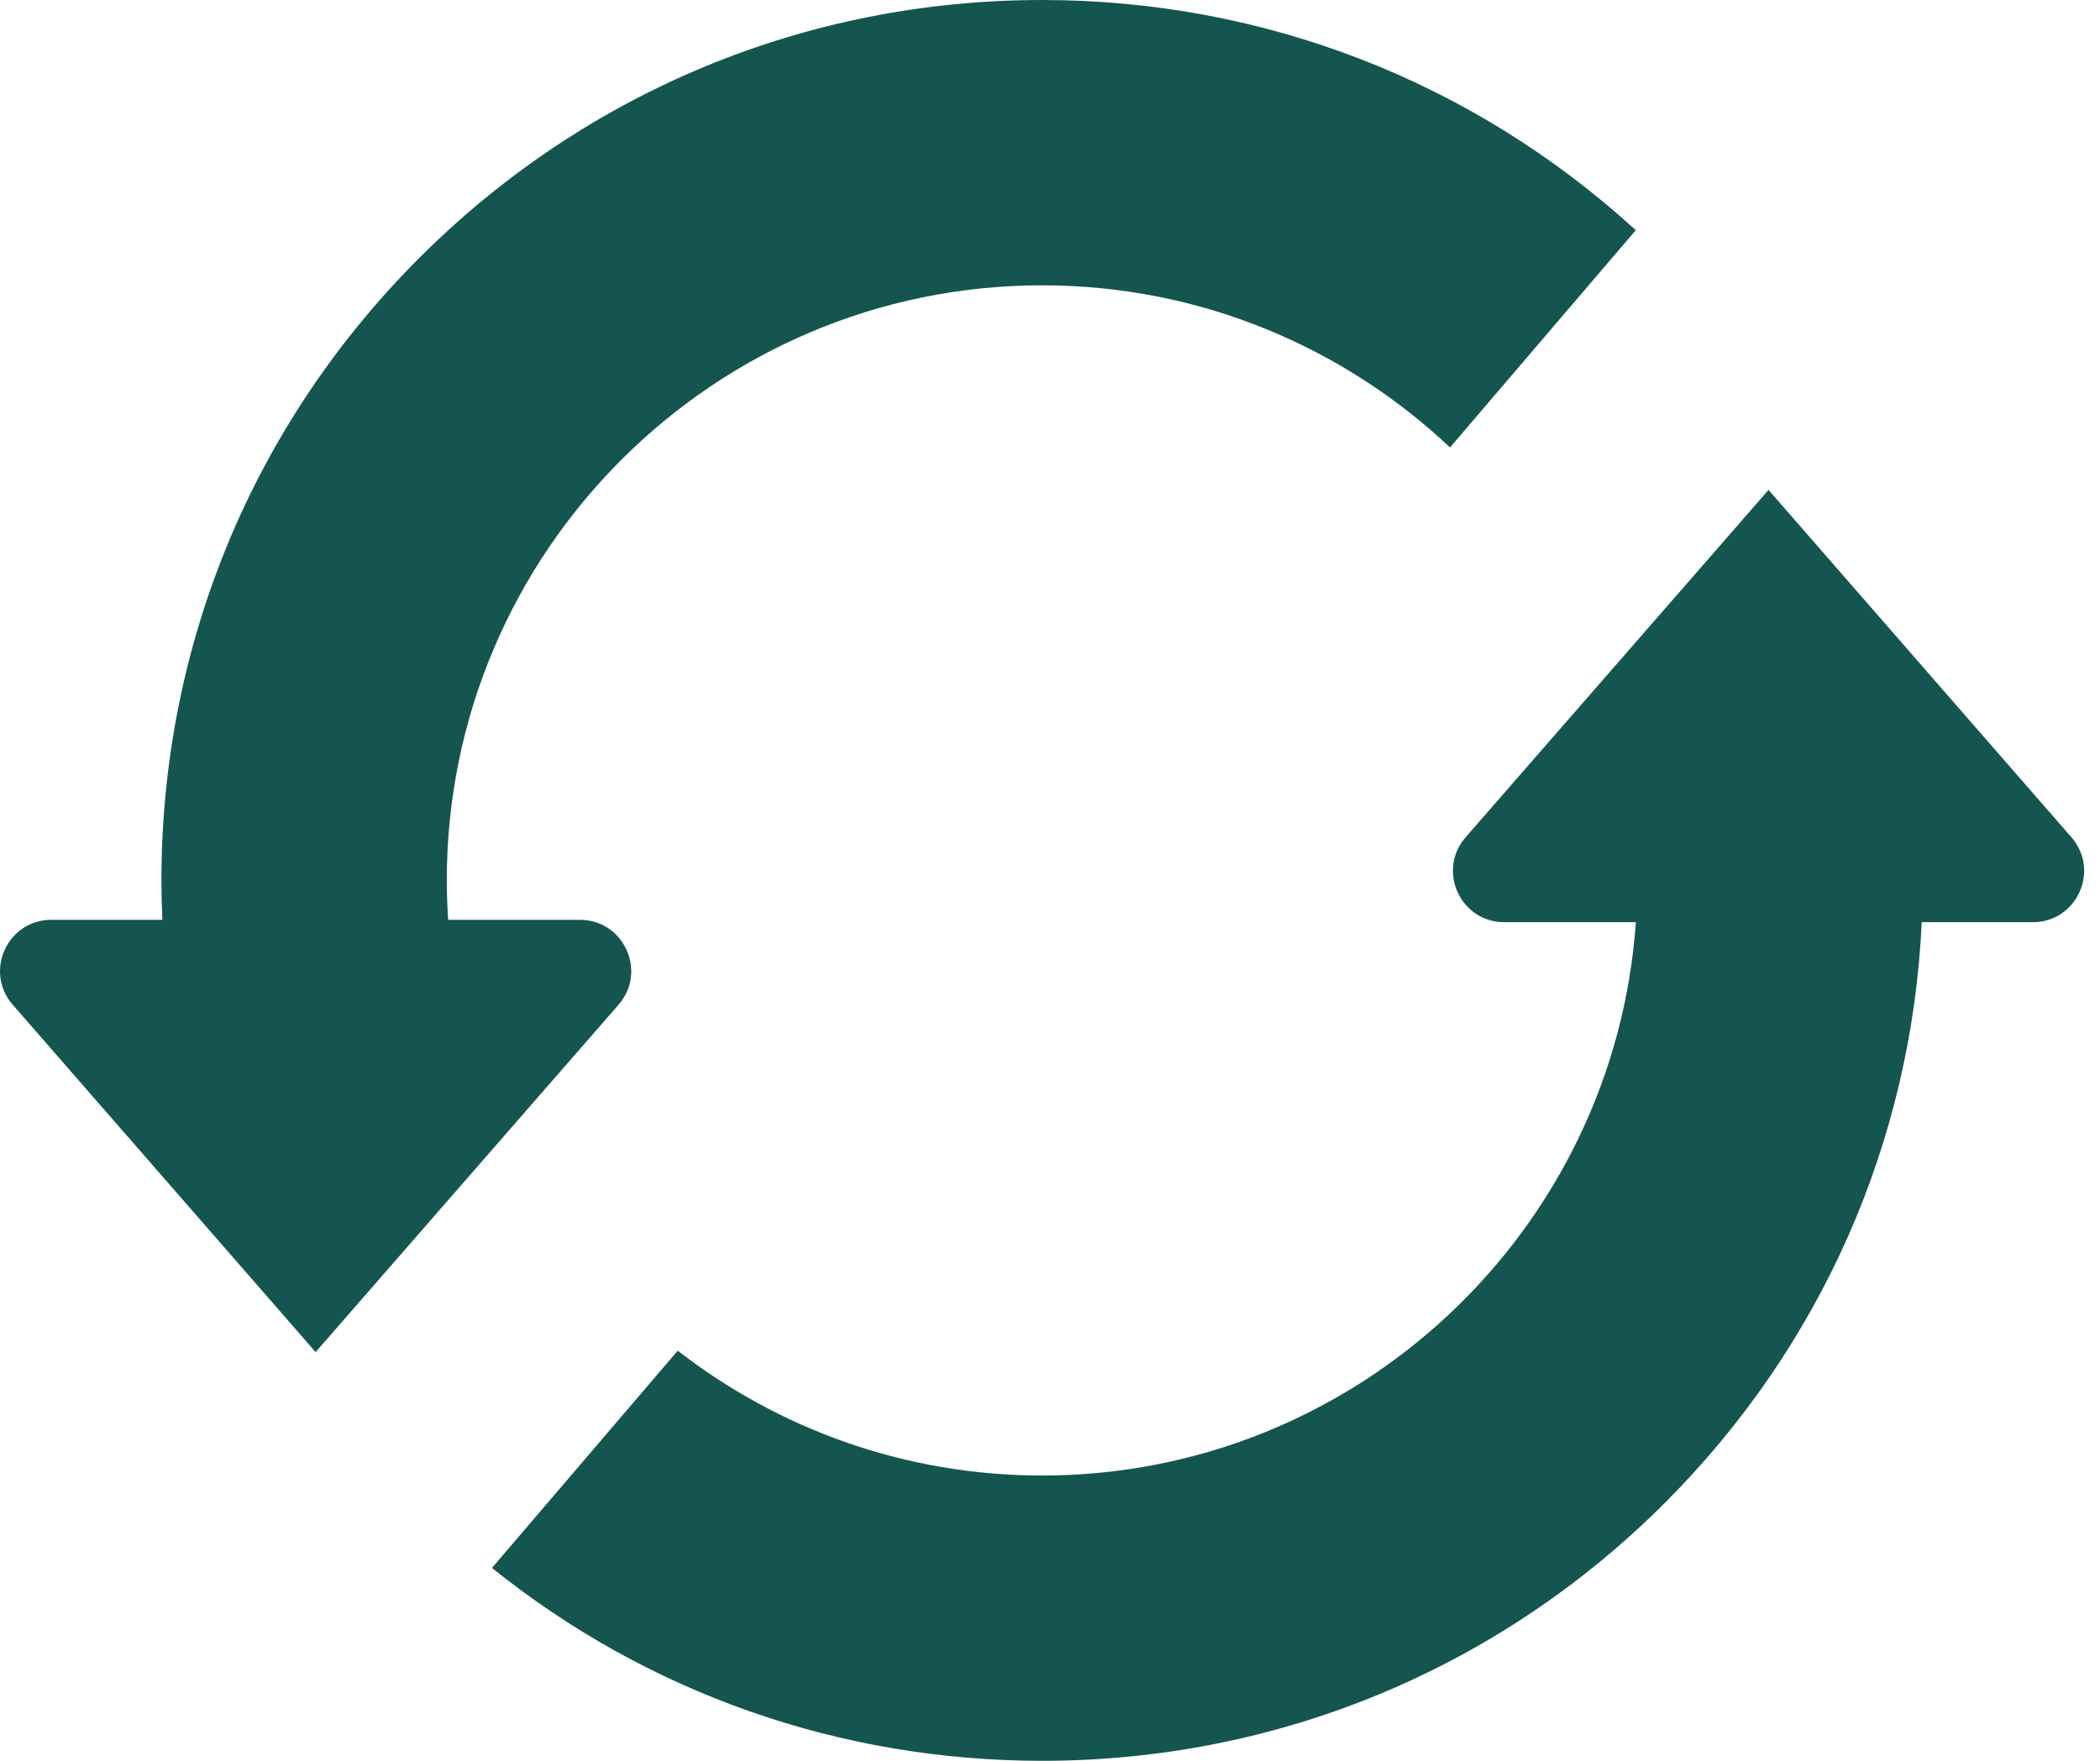
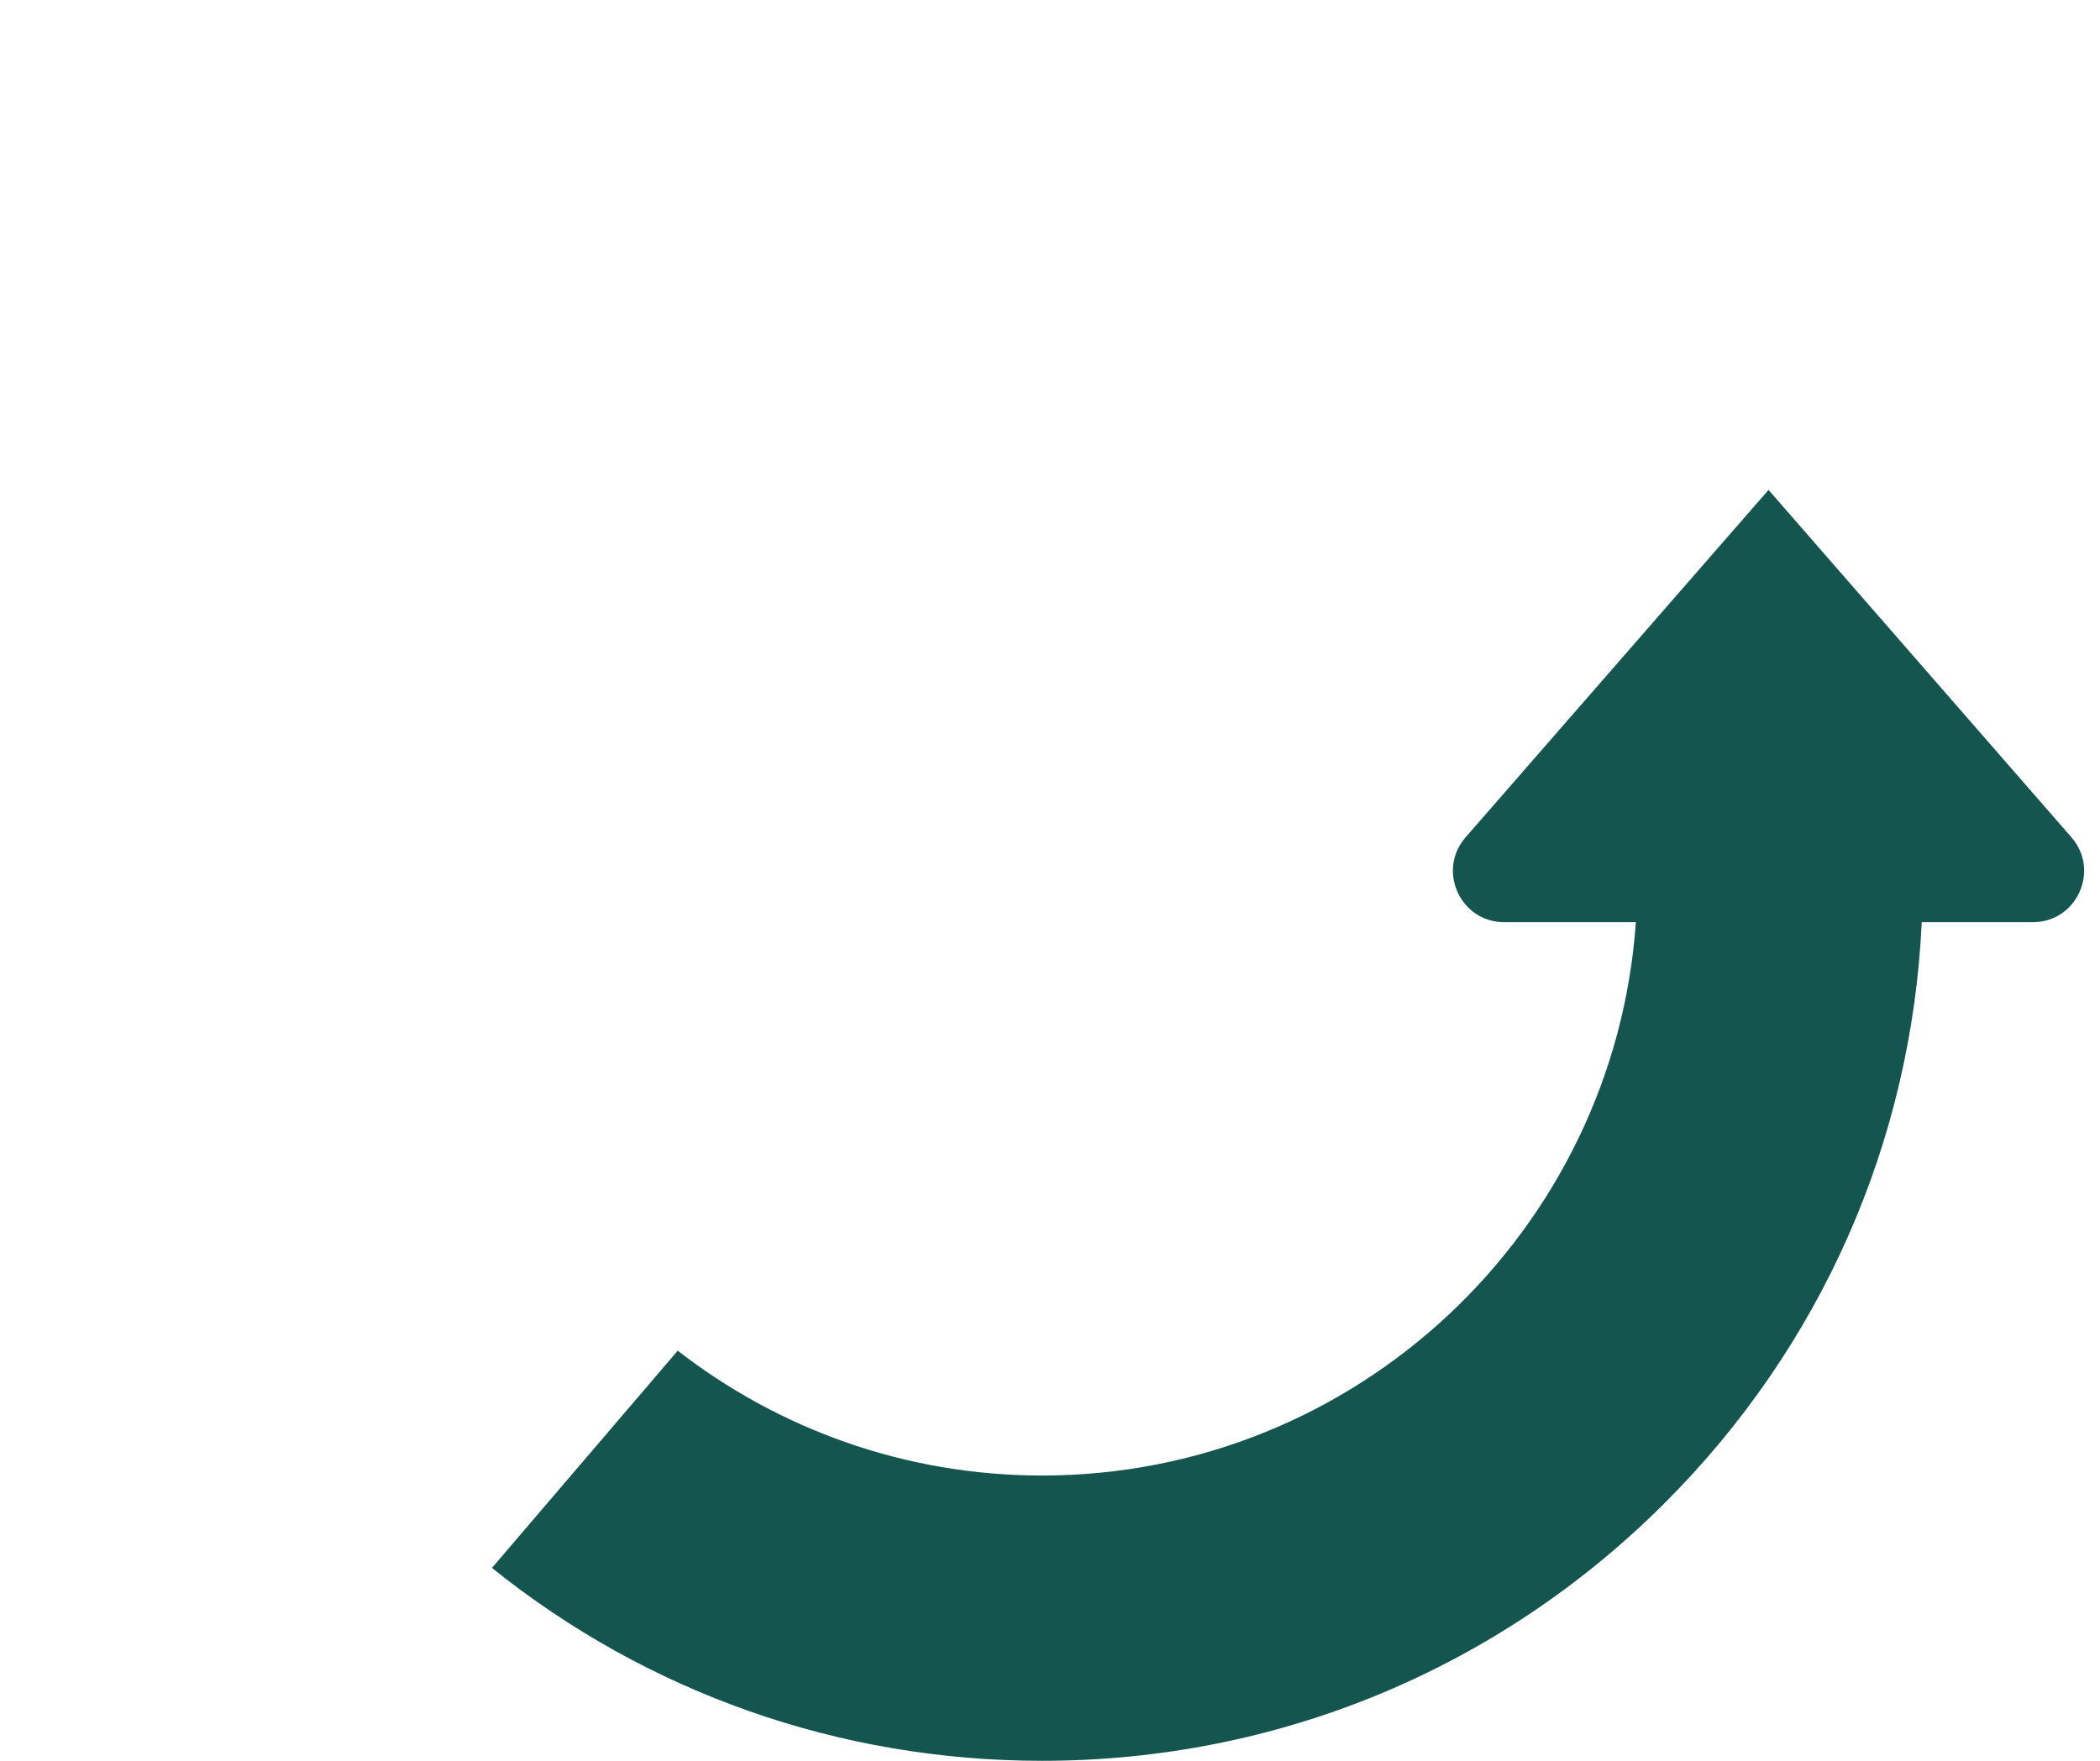
<svg xmlns="http://www.w3.org/2000/svg" width="62" height="52" viewBox="0 0 62 52" fill="none">
-   <path d="M18.261 29.672C19.115 28.693 18.419 27.164 17.12 27.164H13.231C13.206 26.779 13.191 26.391 13.191 26C13.191 16.309 21.075 8.426 30.766 8.426C35.423 8.426 39.662 10.247 42.81 13.214L48.294 6.798C43.493 2.406 37.315 0 30.766 0C23.821 0 17.292 2.705 12.381 7.615C7.47 12.526 4.766 19.055 4.766 26C4.766 26.389 4.776 26.777 4.793 27.164H1.516C0.217 27.164 -0.478 28.693 0.376 29.672L7.766 38.149L9.318 39.93L14.892 33.537L18.261 29.672Z" fill="#15554F" />
  <path d="M61.156 24.726L55.644 18.403L52.214 14.468L47.316 20.086L43.271 24.726C42.417 25.705 43.113 27.234 44.412 27.234H48.297C47.661 36.351 40.042 43.575 30.766 43.575C26.717 43.575 22.984 42.197 20.009 39.888L14.524 46.304C19.119 49.995 24.788 52 30.766 52C37.711 52 44.24 49.296 49.151 44.385C53.77 39.766 56.436 33.716 56.737 27.234H60.016C61.315 27.234 62.01 25.705 61.156 24.726Z" fill="#15554F" />
</svg>